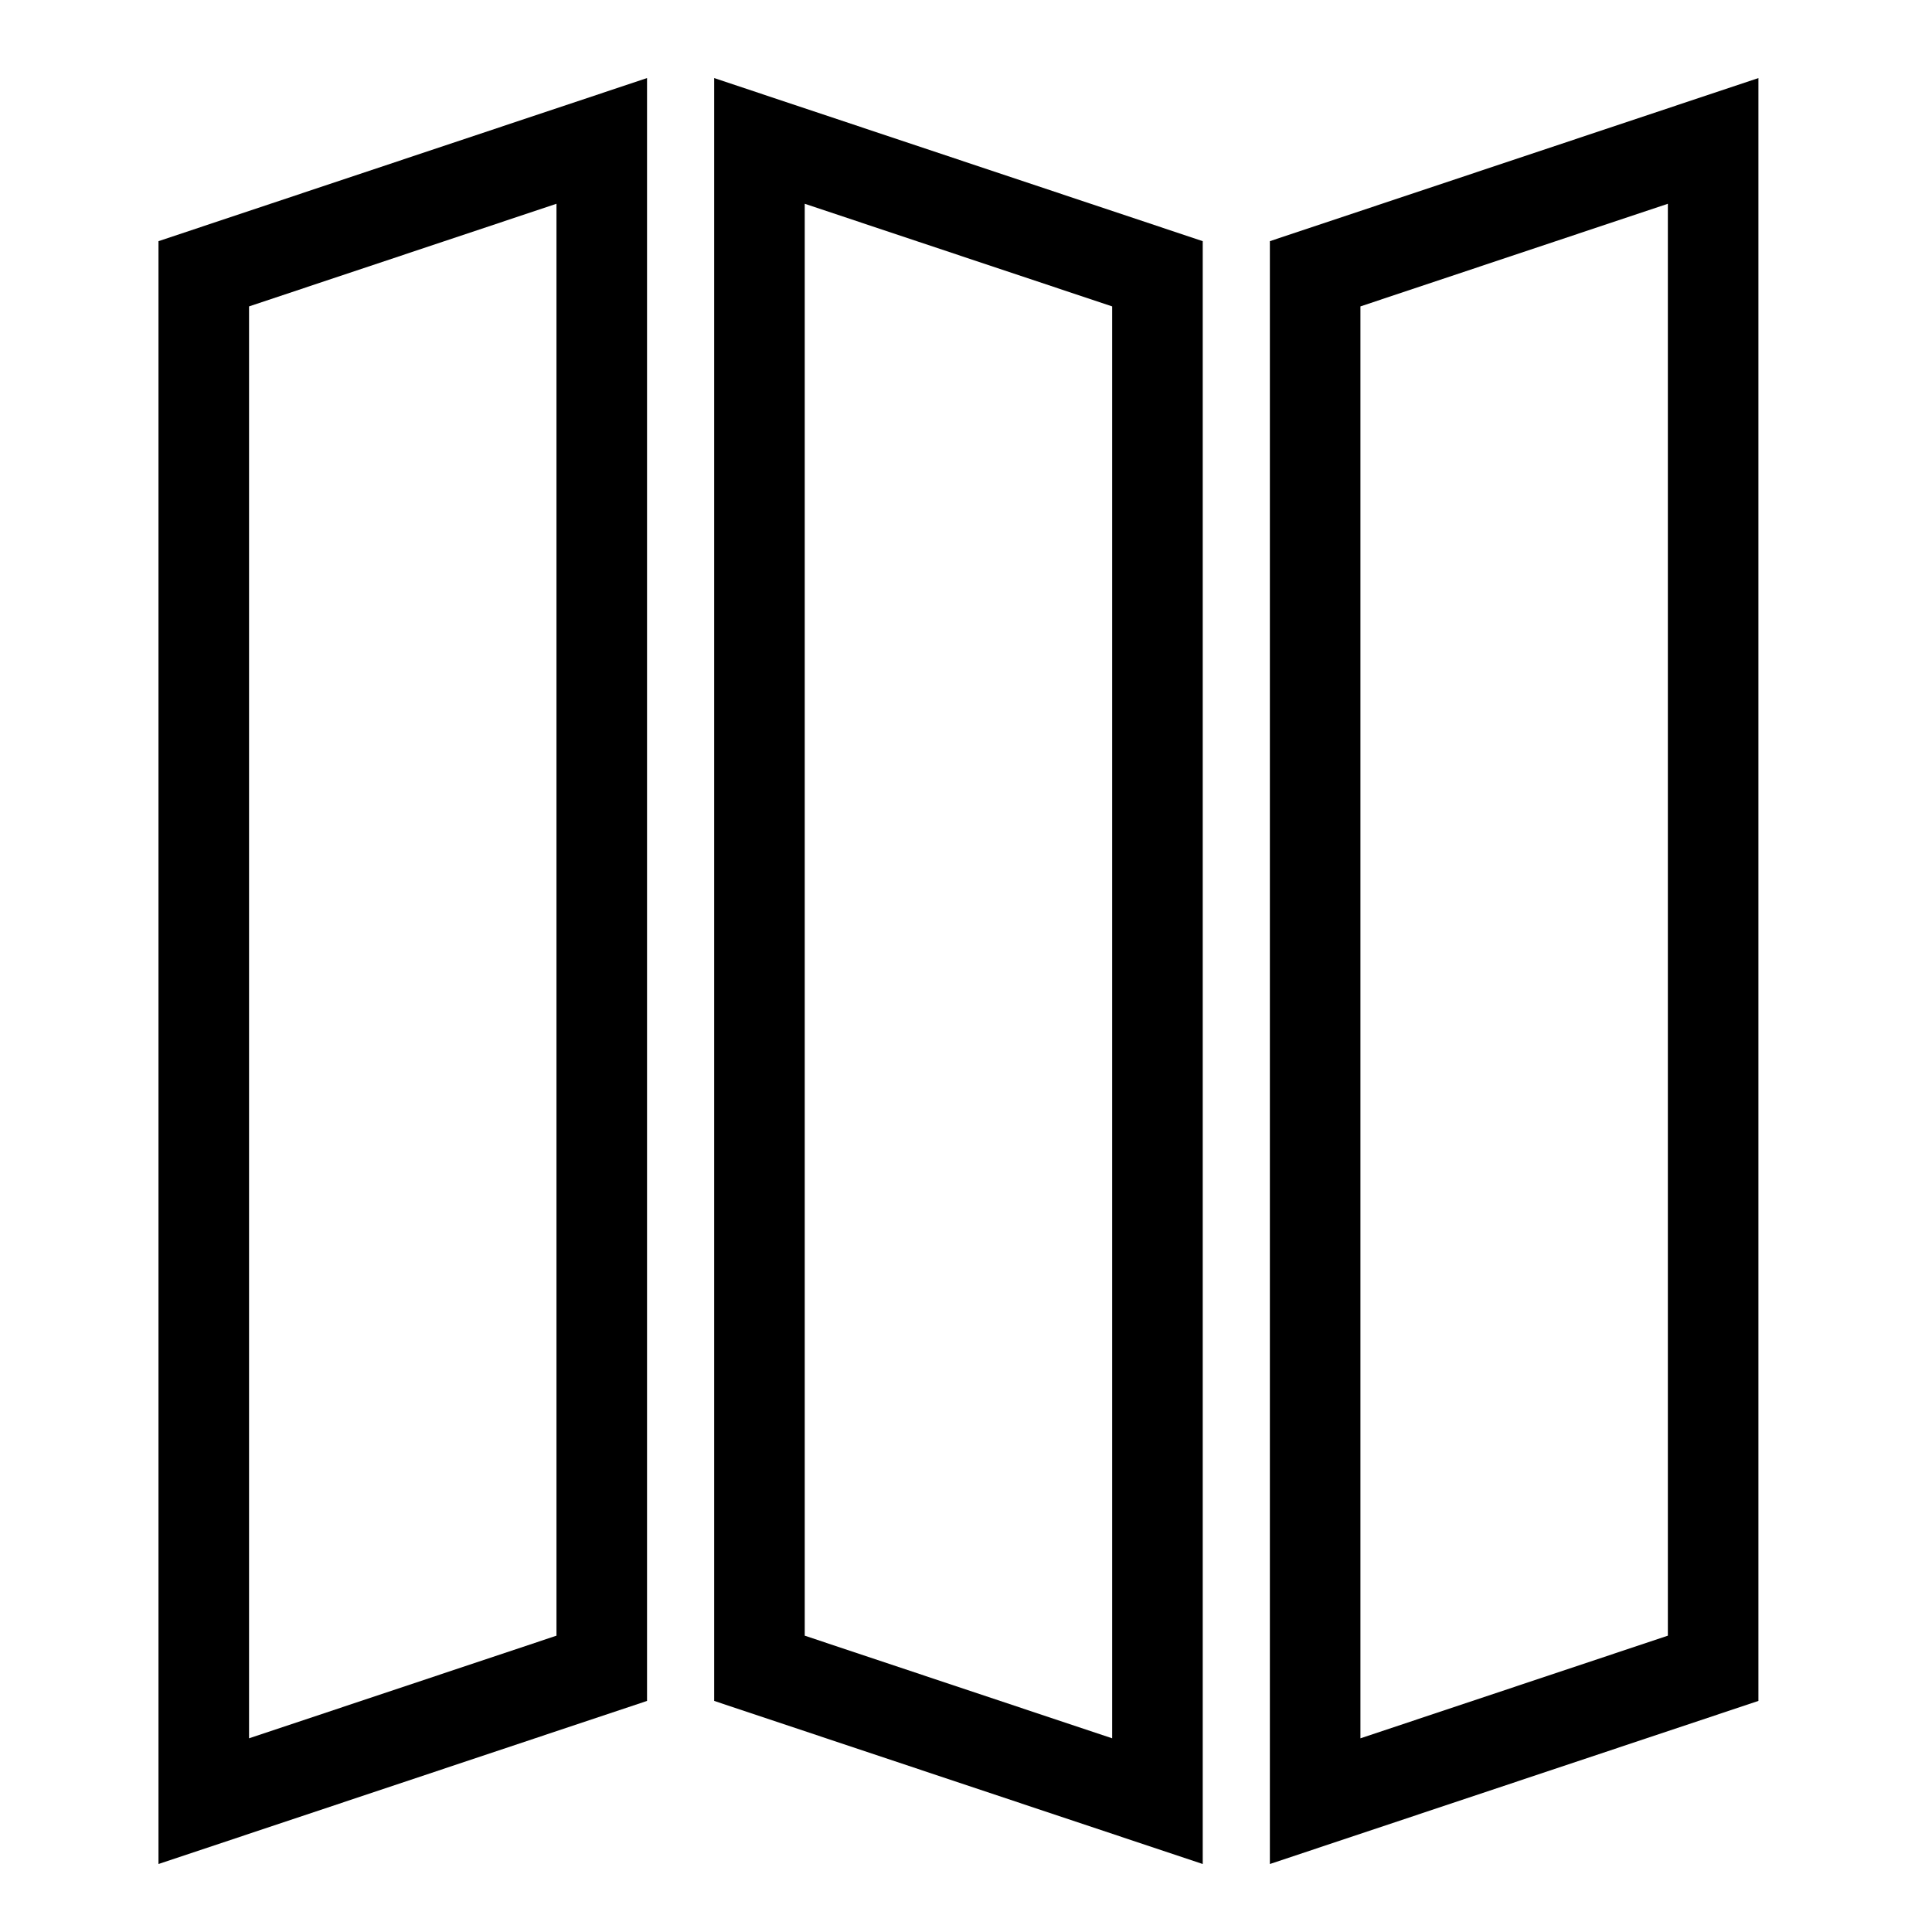
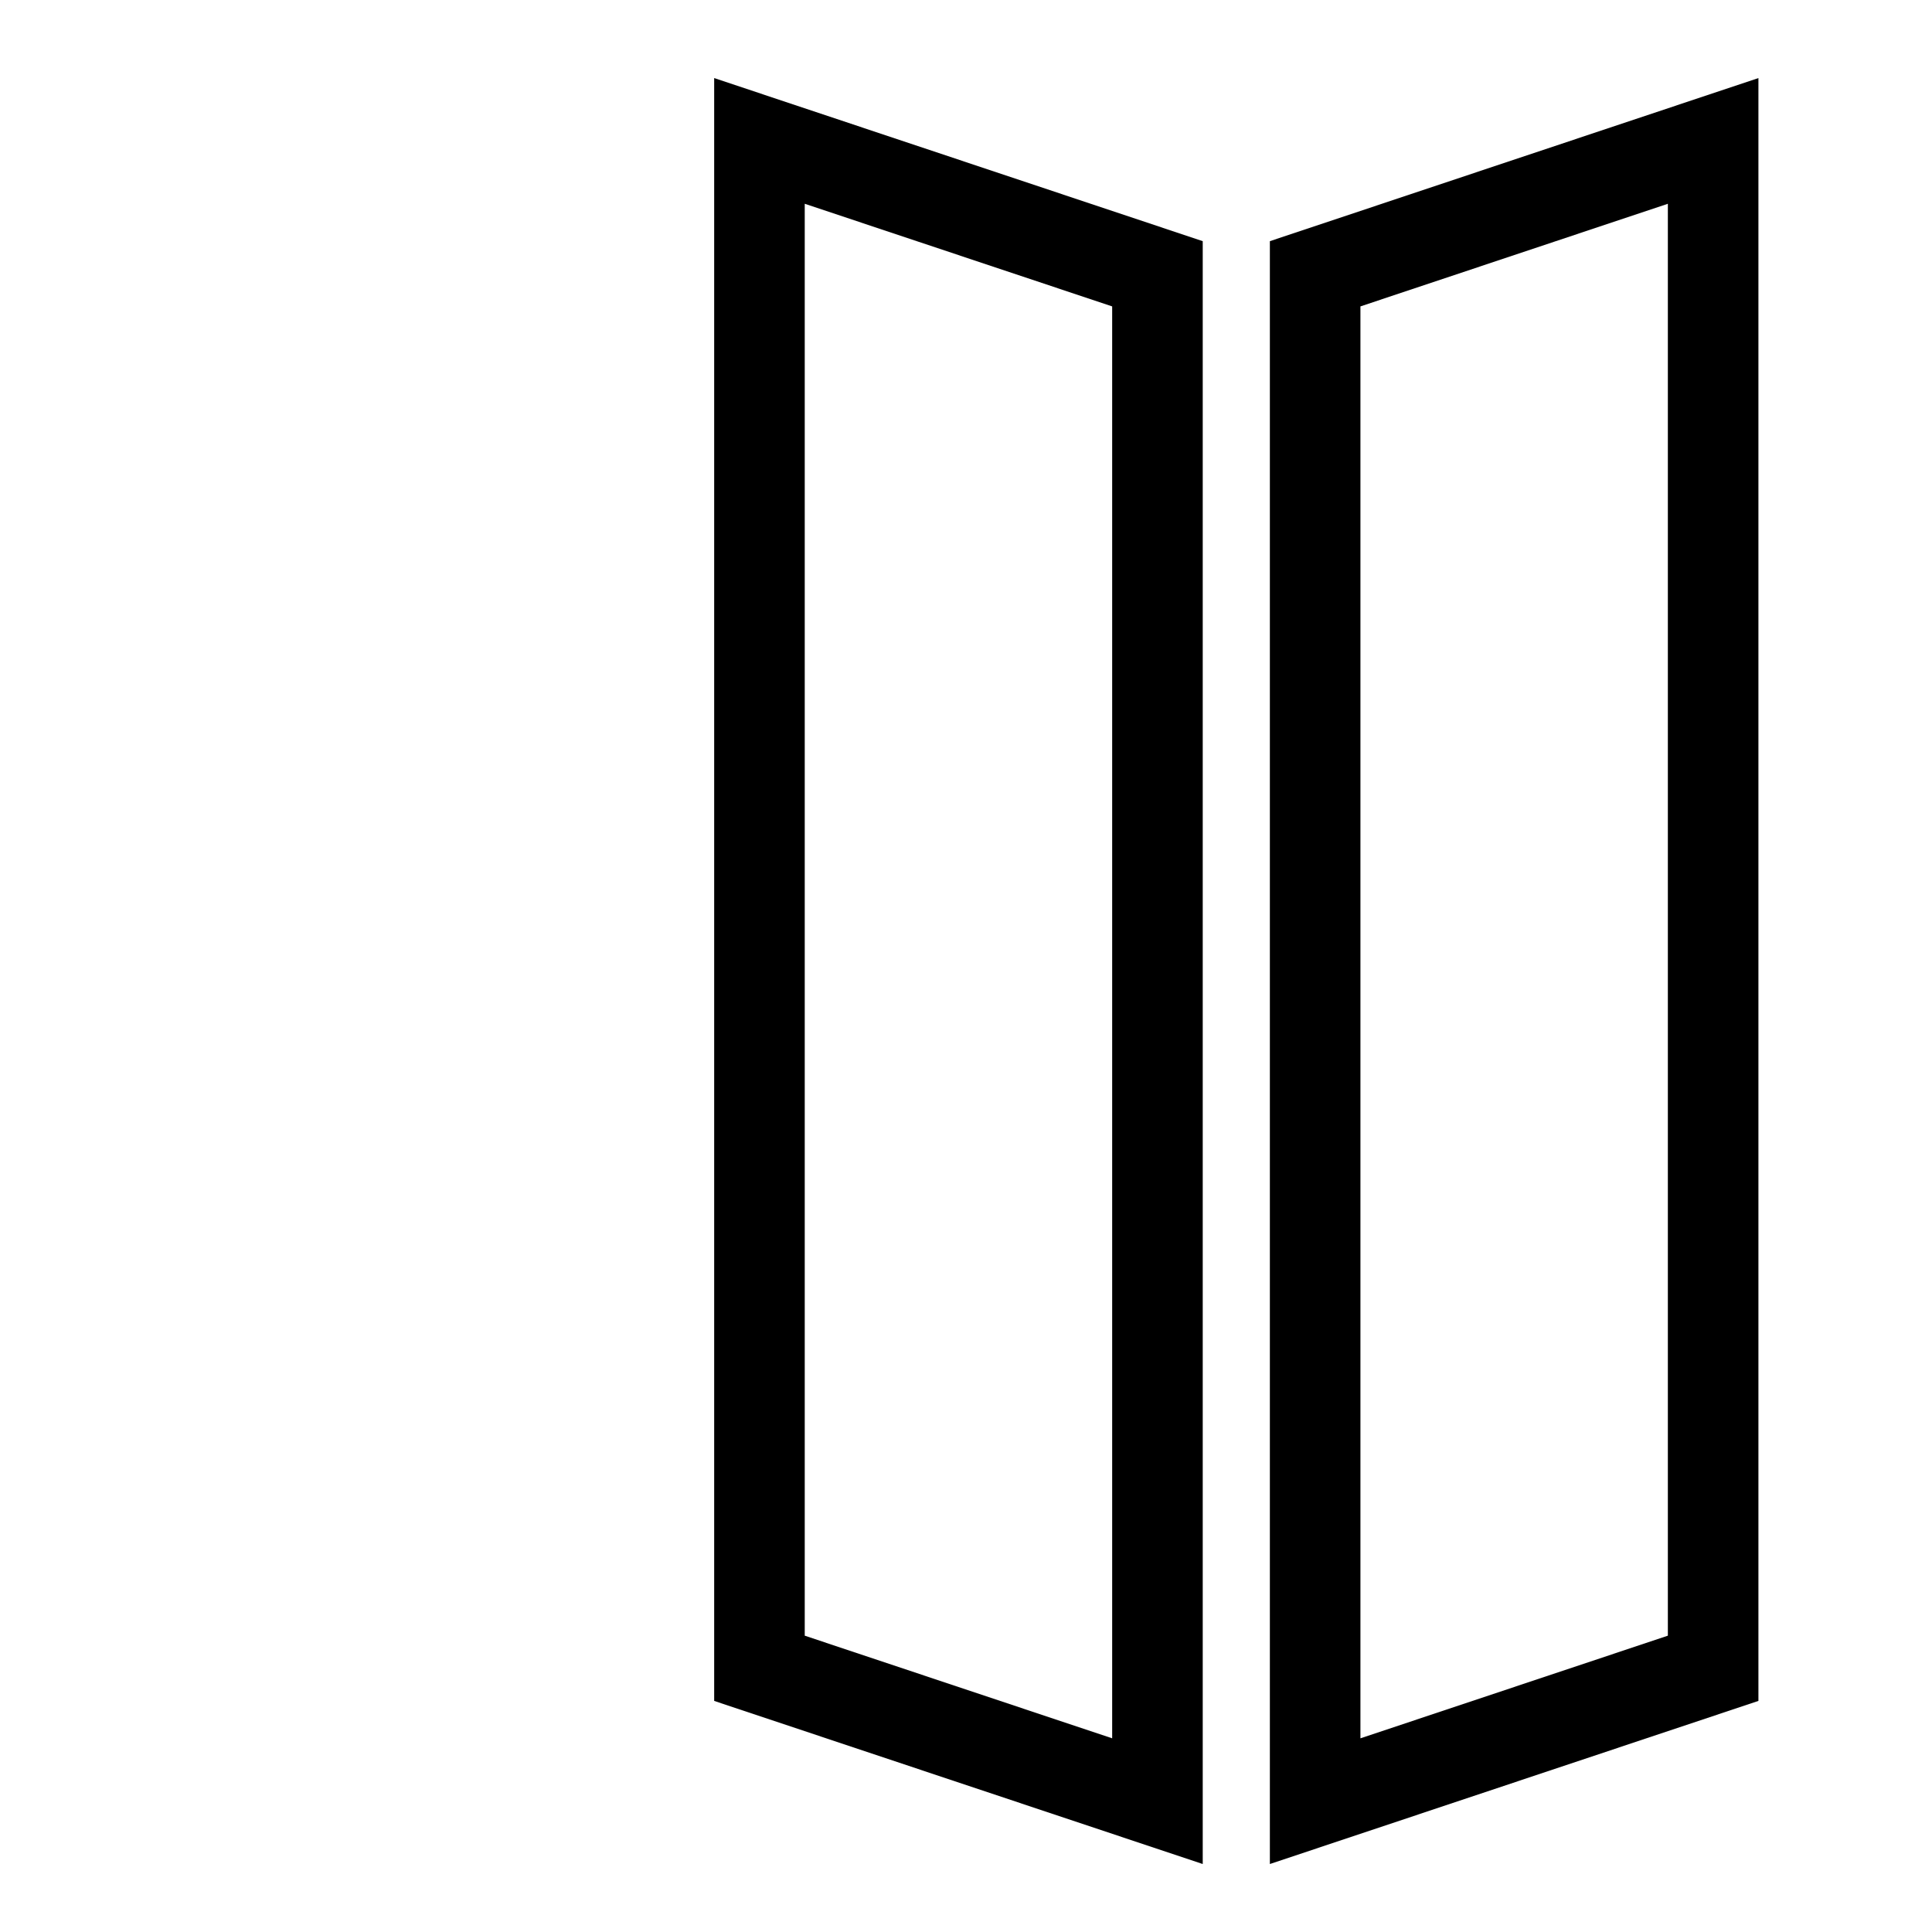
<svg xmlns="http://www.w3.org/2000/svg" version="1.1" id="Capa_1" x="0px" y="0px" width="64px" height="64px" viewBox="0 0 64 64" enable-background="new 0 0 64 64" xml:space="preserve">
  <g>
    <path d="M58.25,56.345V2.586L42.066,7.989v53.759L58.25,56.345z M45.066,10.15l10.184-3.4v47.434l-10.184,3.4V10.15z" />
-     <path d="M39.842,61.748V7.989L23.658,2.586v53.759L39.842,61.748z M26.658,6.75l10.184,3.4v47.434l-10.184-3.4V6.75z" />
-     <path d="M21.434,56.345V2.586L5.25,7.989v53.759L21.434,56.345z M8.25,10.15l10.184-3.4v47.434l-10.184,3.4V10.15z" />
+     <path d="M39.842,61.748V7.989L23.658,2.586v53.759L39.842,61.748M26.658,6.75l10.184,3.4v47.434l-10.184-3.4V6.75z" />
  </g>
</svg>